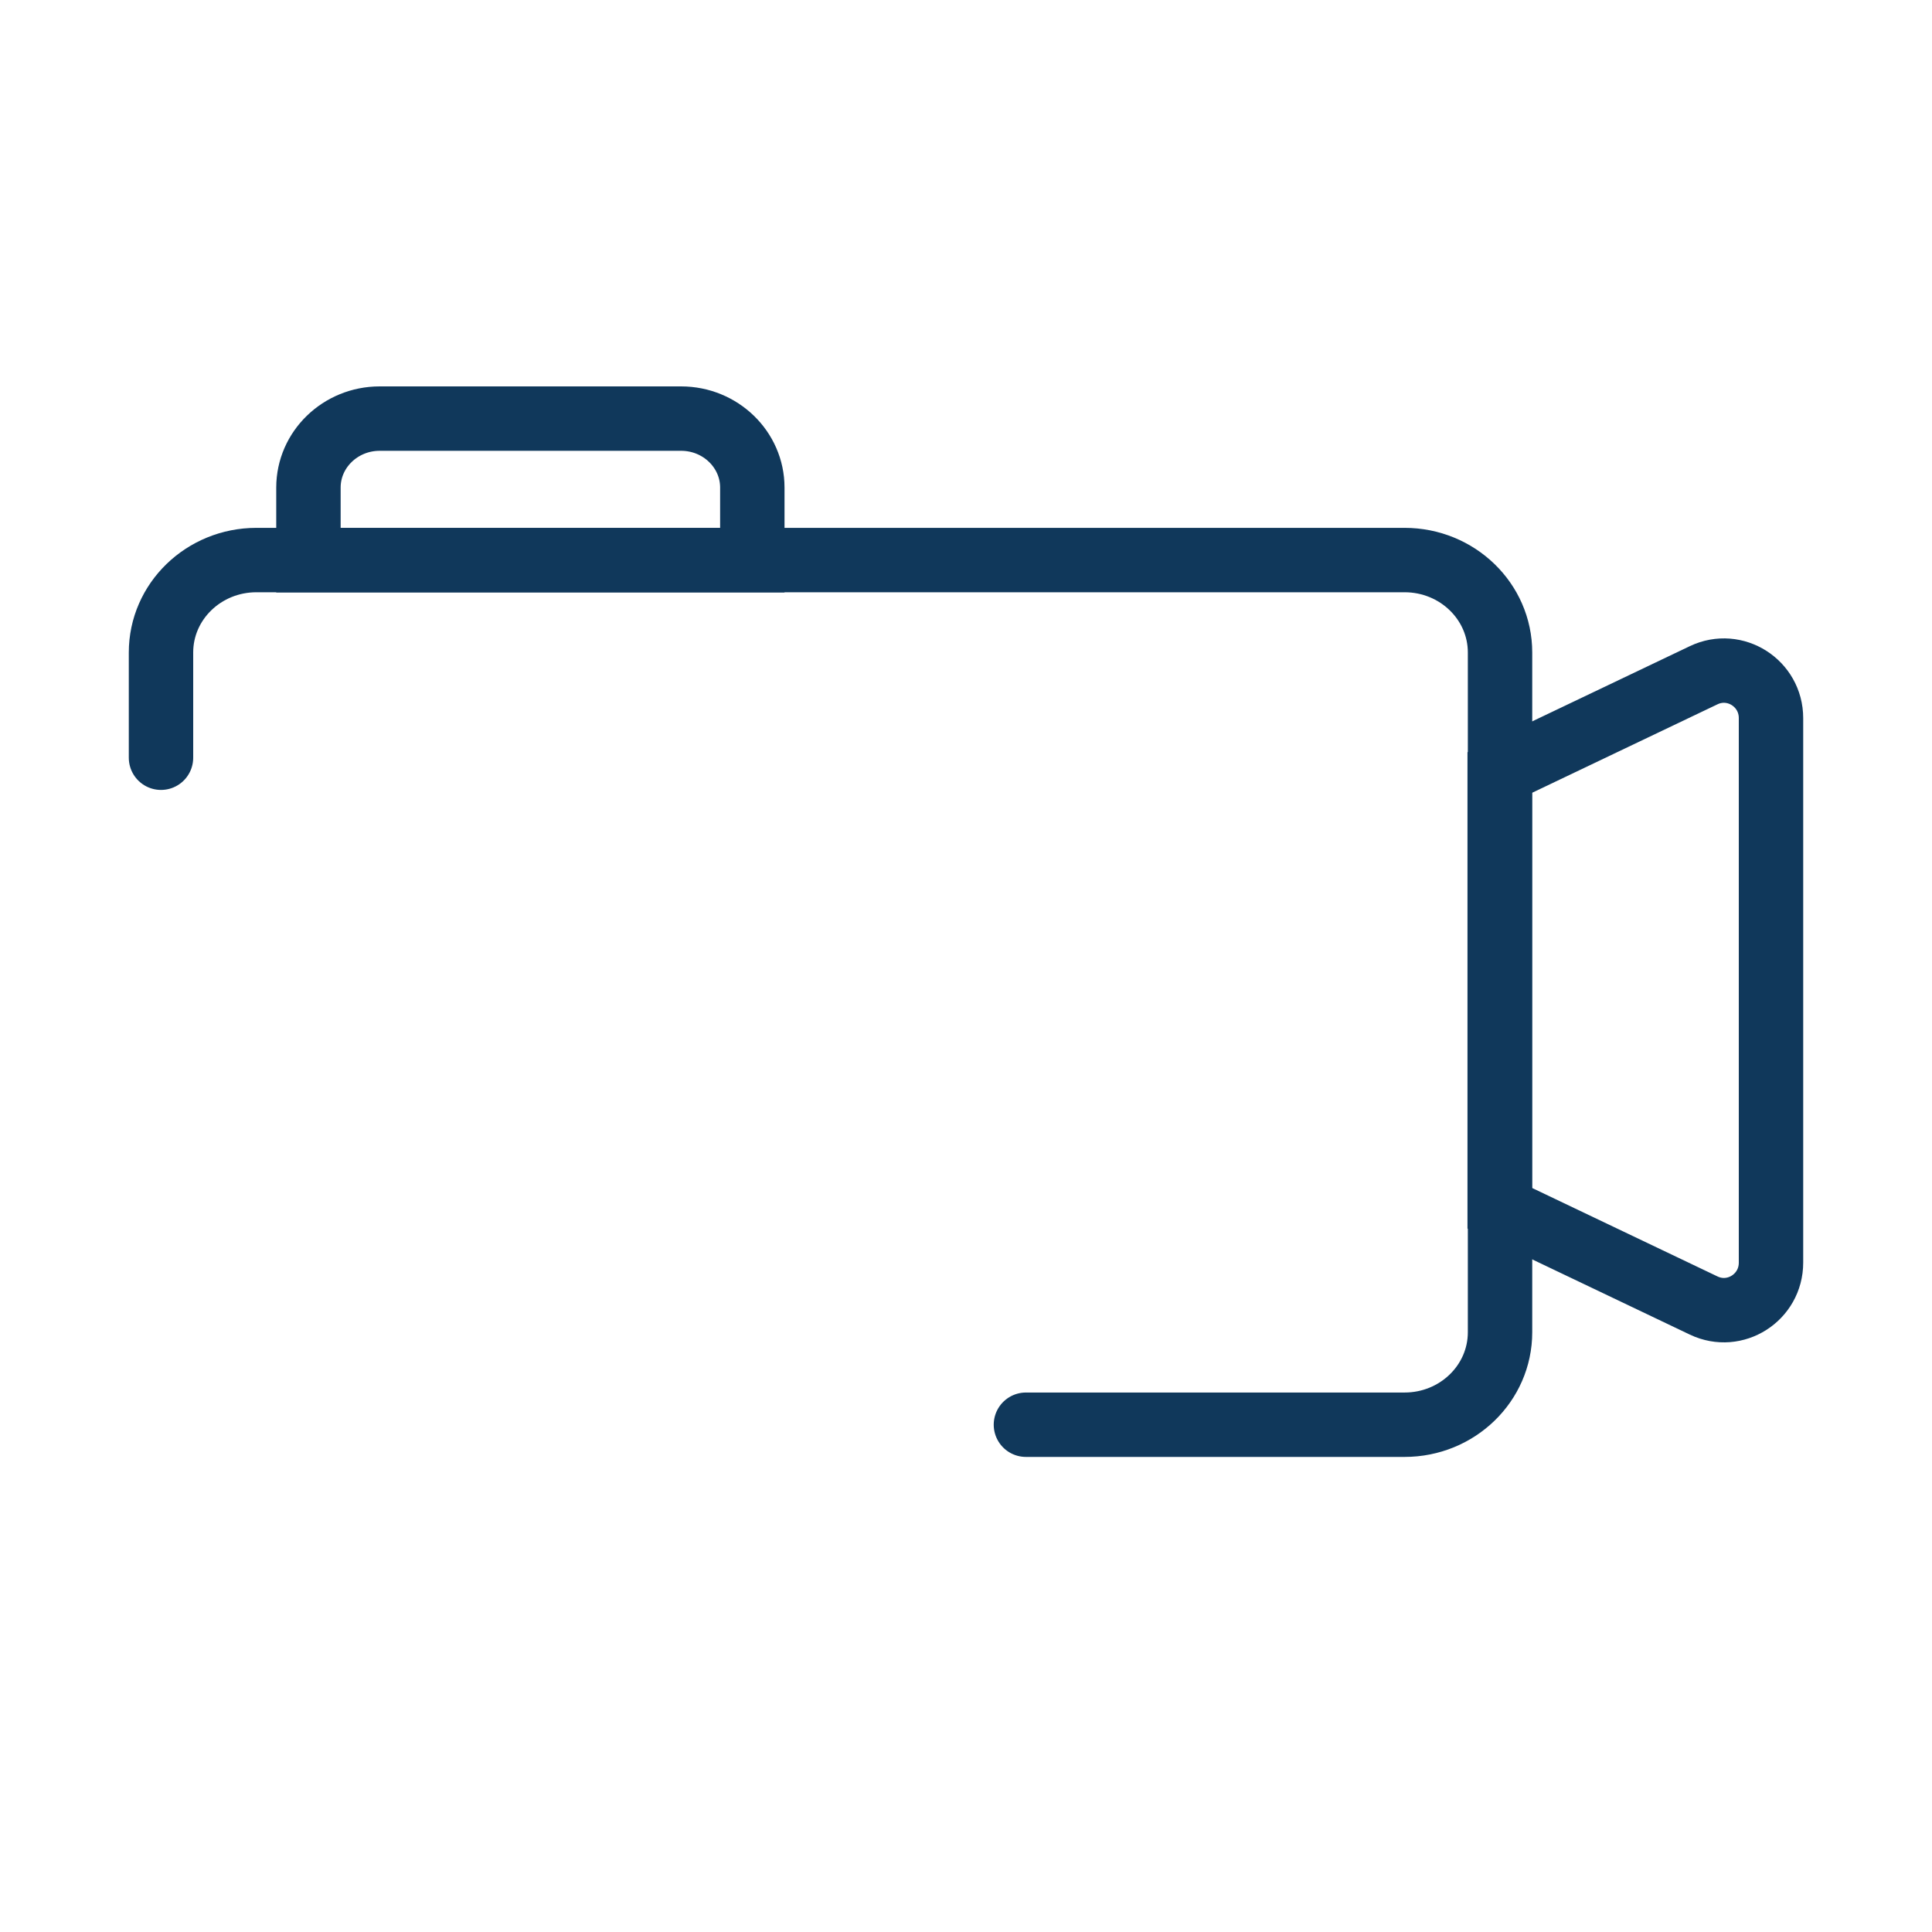
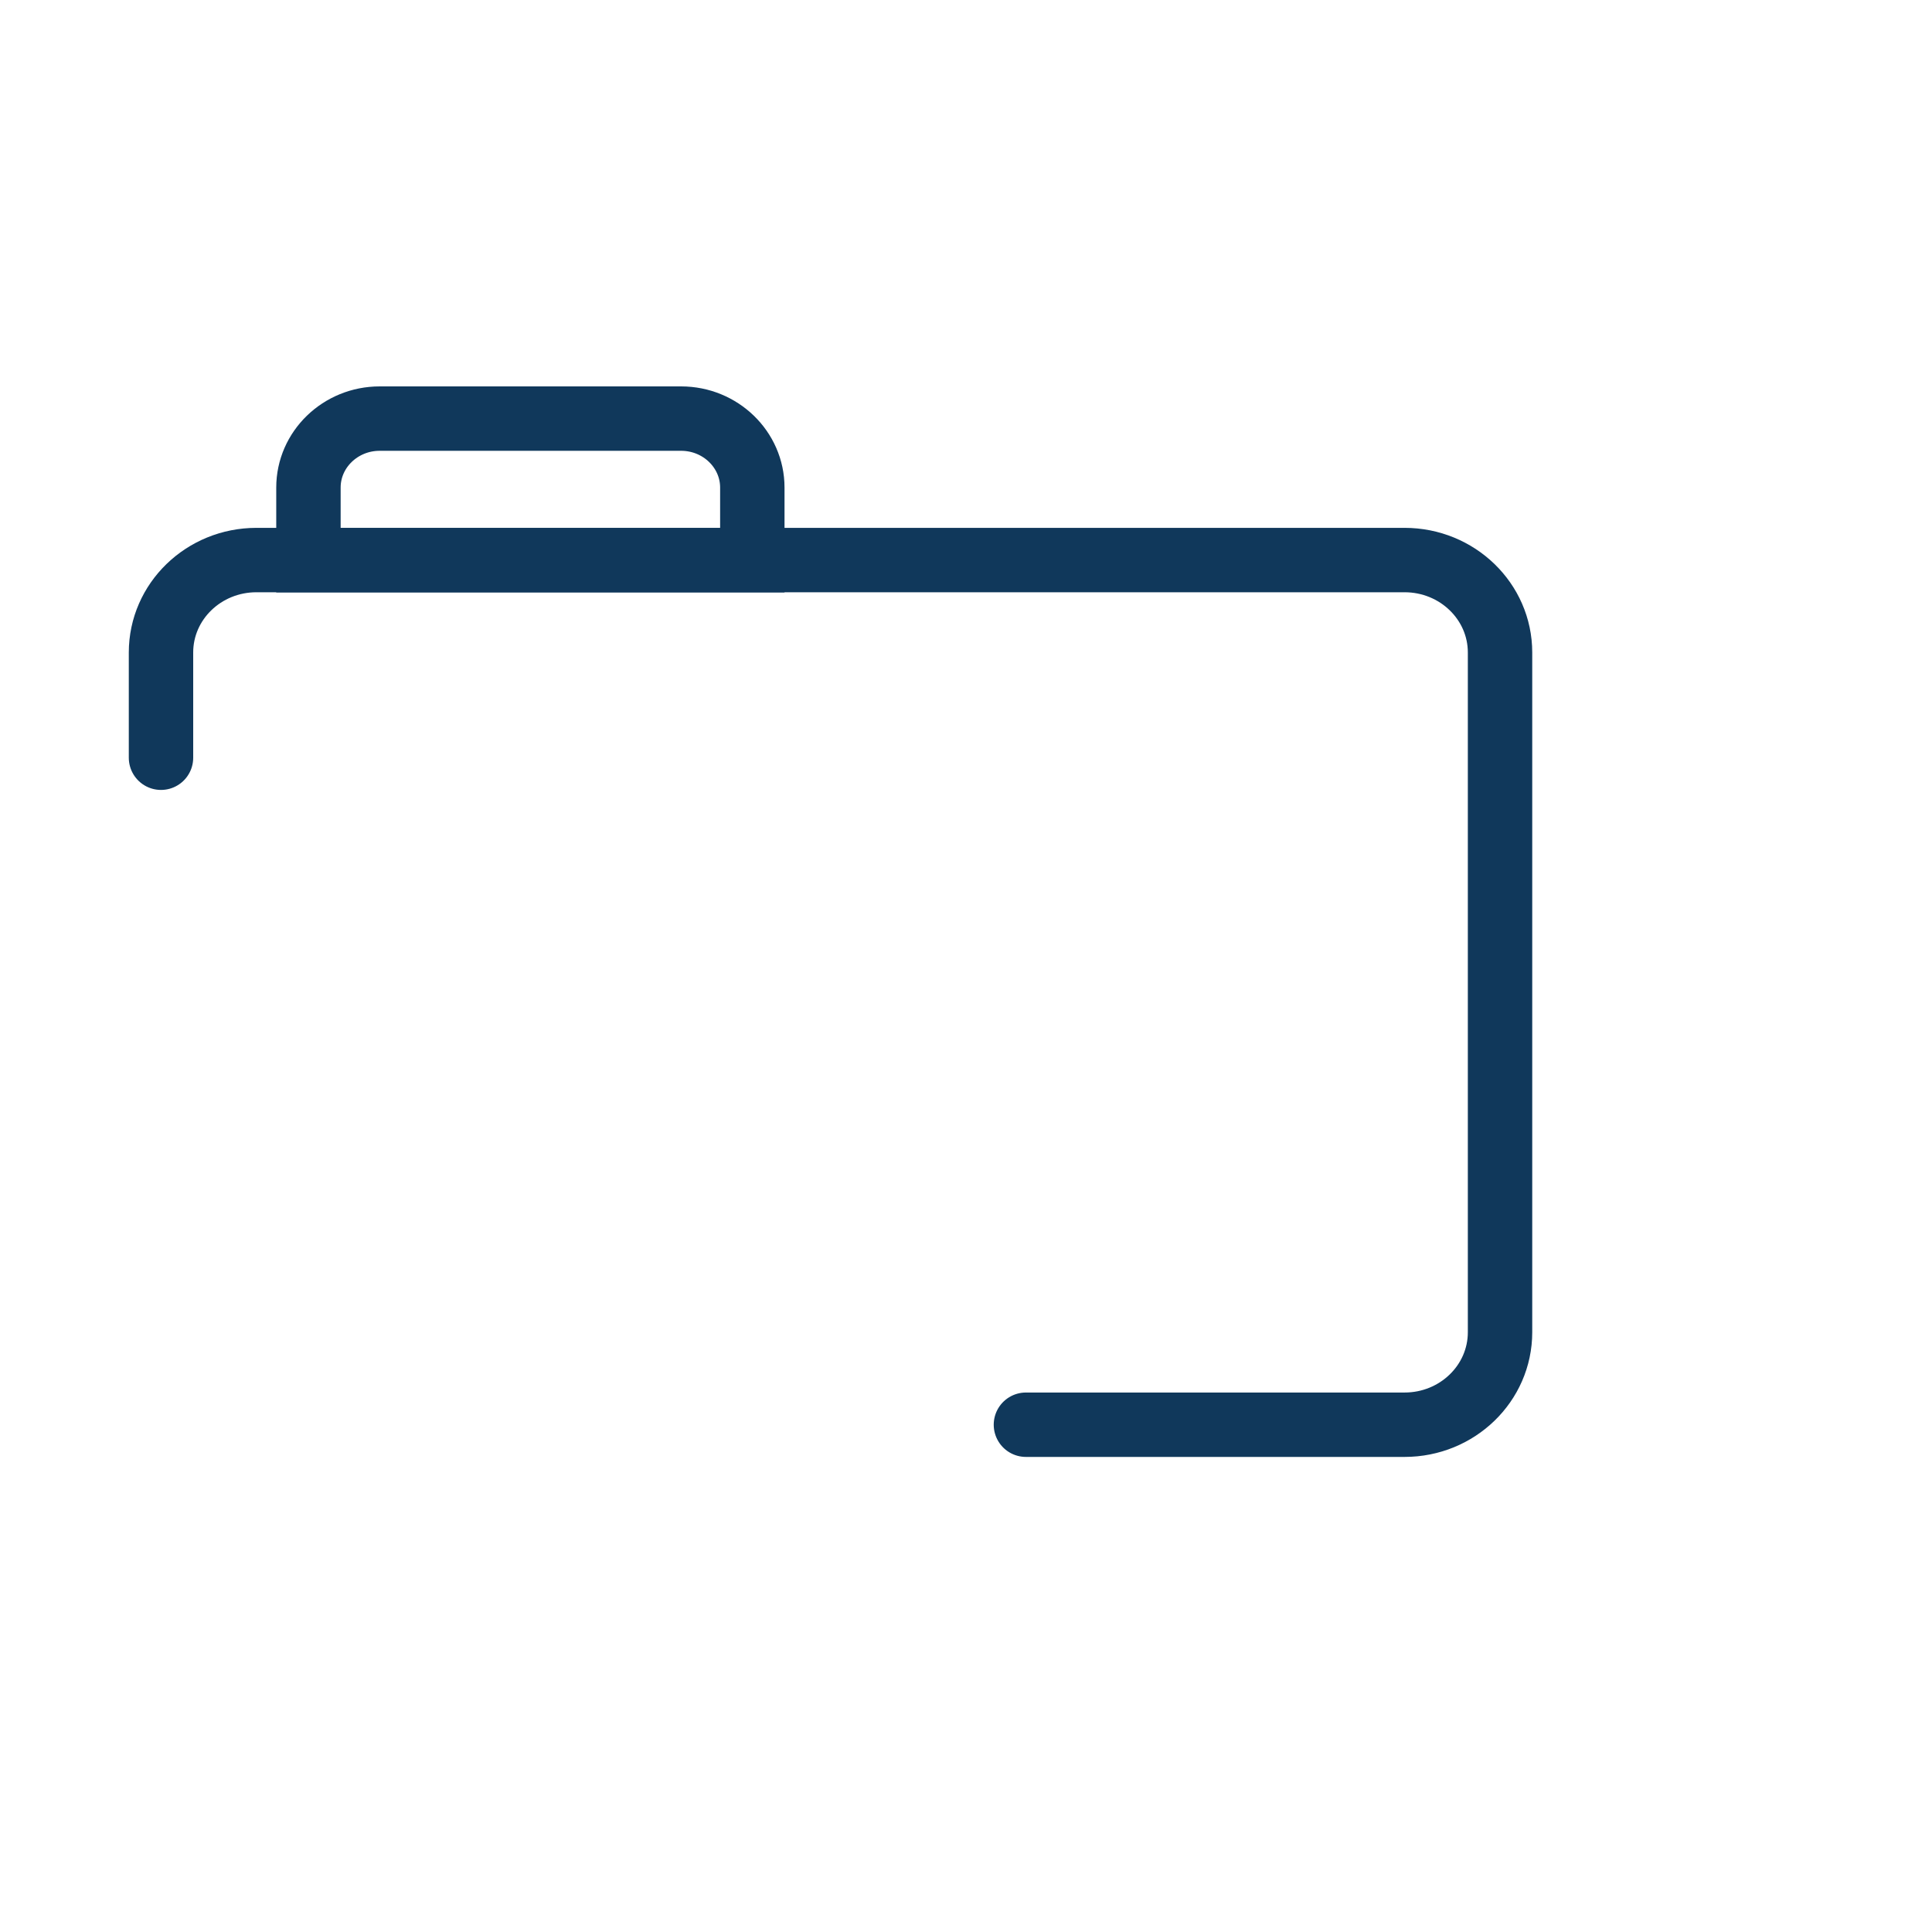
<svg xmlns="http://www.w3.org/2000/svg" id="eTgk5cBbwlH1" viewBox="0 0 60 60" shape-rendering="geometricPrecision" text-rendering="geometricPrecision">
  <style>#eTgk5cBbwlH2_tr {animation: eTgk5cBbwlH2_tr__tr 3000ms linear infinite normal forwards}@keyframes eTgk5cBbwlH2_tr__tr { 0% {transform: translate(5.02px,13px) rotate(0deg)} 33.333% {transform: translate(5.02px,13px) rotate(0deg);animation-timing-function: cubic-bezier(0.42,0,0.58,1)} 56.667% {transform: translate(5.02px,13px) rotate(5.02deg);animation-timing-function: cubic-bezier(0.42,0,0.58,1)} 76.667% {transform: translate(5.02px,13px) rotate(-1.873deg);animation-timing-function: cubic-bezier(0.42,0,0.58,1)} 90% {transform: translate(5.02px,13px) rotate(1.504deg);animation-timing-function: cubic-bezier(0.25,0.46,0.45,0.94)} 100% {transform: translate(5.02px,13px) rotate(0deg)}} #eTgk5cBbwlH6 {animation: eTgk5cBbwlH6_s_do 3000ms linear infinite normal forwards}@keyframes eTgk5cBbwlH6_s_do { 0% {stroke-dashoffset: 120} 33.333% {stroke-dashoffset: 0} 100% {stroke-dashoffset: 0}}</style>
  <g id="eTgk5cBbwlH2_tr" transform="translate(5.02,13) rotate(0)">
    <g transform="translate(-5.02,-13)">
      <path d="M5,23.532v-3.268c0-1.586,1.327-2.871,2.964-2.871h35.657c1.637,0,2.964,1.286,2.964,2.871v21.11c0,1.586-1.327,2.872-2.964,2.872h-11.76" fill="none" stroke="#10385b" stroke-width="2" stroke-linecap="round" stroke-miterlimit="10" />
-       <path d="M52.911,40.545l-6.337-3.024v-13.528l6.337-3.024c.972-.462,2.089.25,2.089,1.333v16.91c0,1.083-1.117,1.795-2.089,1.333v0Z" fill="none" stroke="#10385b" stroke-width="2" stroke-miterlimit="10" />
      <path d="M11.784,13h9.369c1.219,0,2.211.961,2.211,2.141v2.257h-13.785v-2.257c0-1.18.992-2.141,2.211-2.141h-.006Z" fill="none" stroke="#10385b" stroke-width="2" stroke-miterlimit="10" />
    </g>
  </g>
-   <path id="eTgk5cBbwlH6" d="M7.85,34.83l3.064-.693-.624-6.421-5.209.467c-.151,1.147-.599,8.258,4.85,13.907c5.833,6.107,13.57,5.559,14.566,5.481l.451-5.2-6.36-.677-.837,3.213" fill="none" stroke="#04bbf2" stroke-width="2" stroke-linecap="round" stroke-linejoin="round" stroke-miterlimit="10" stroke-dashoffset="120" stroke-dasharray="120" />
</svg>